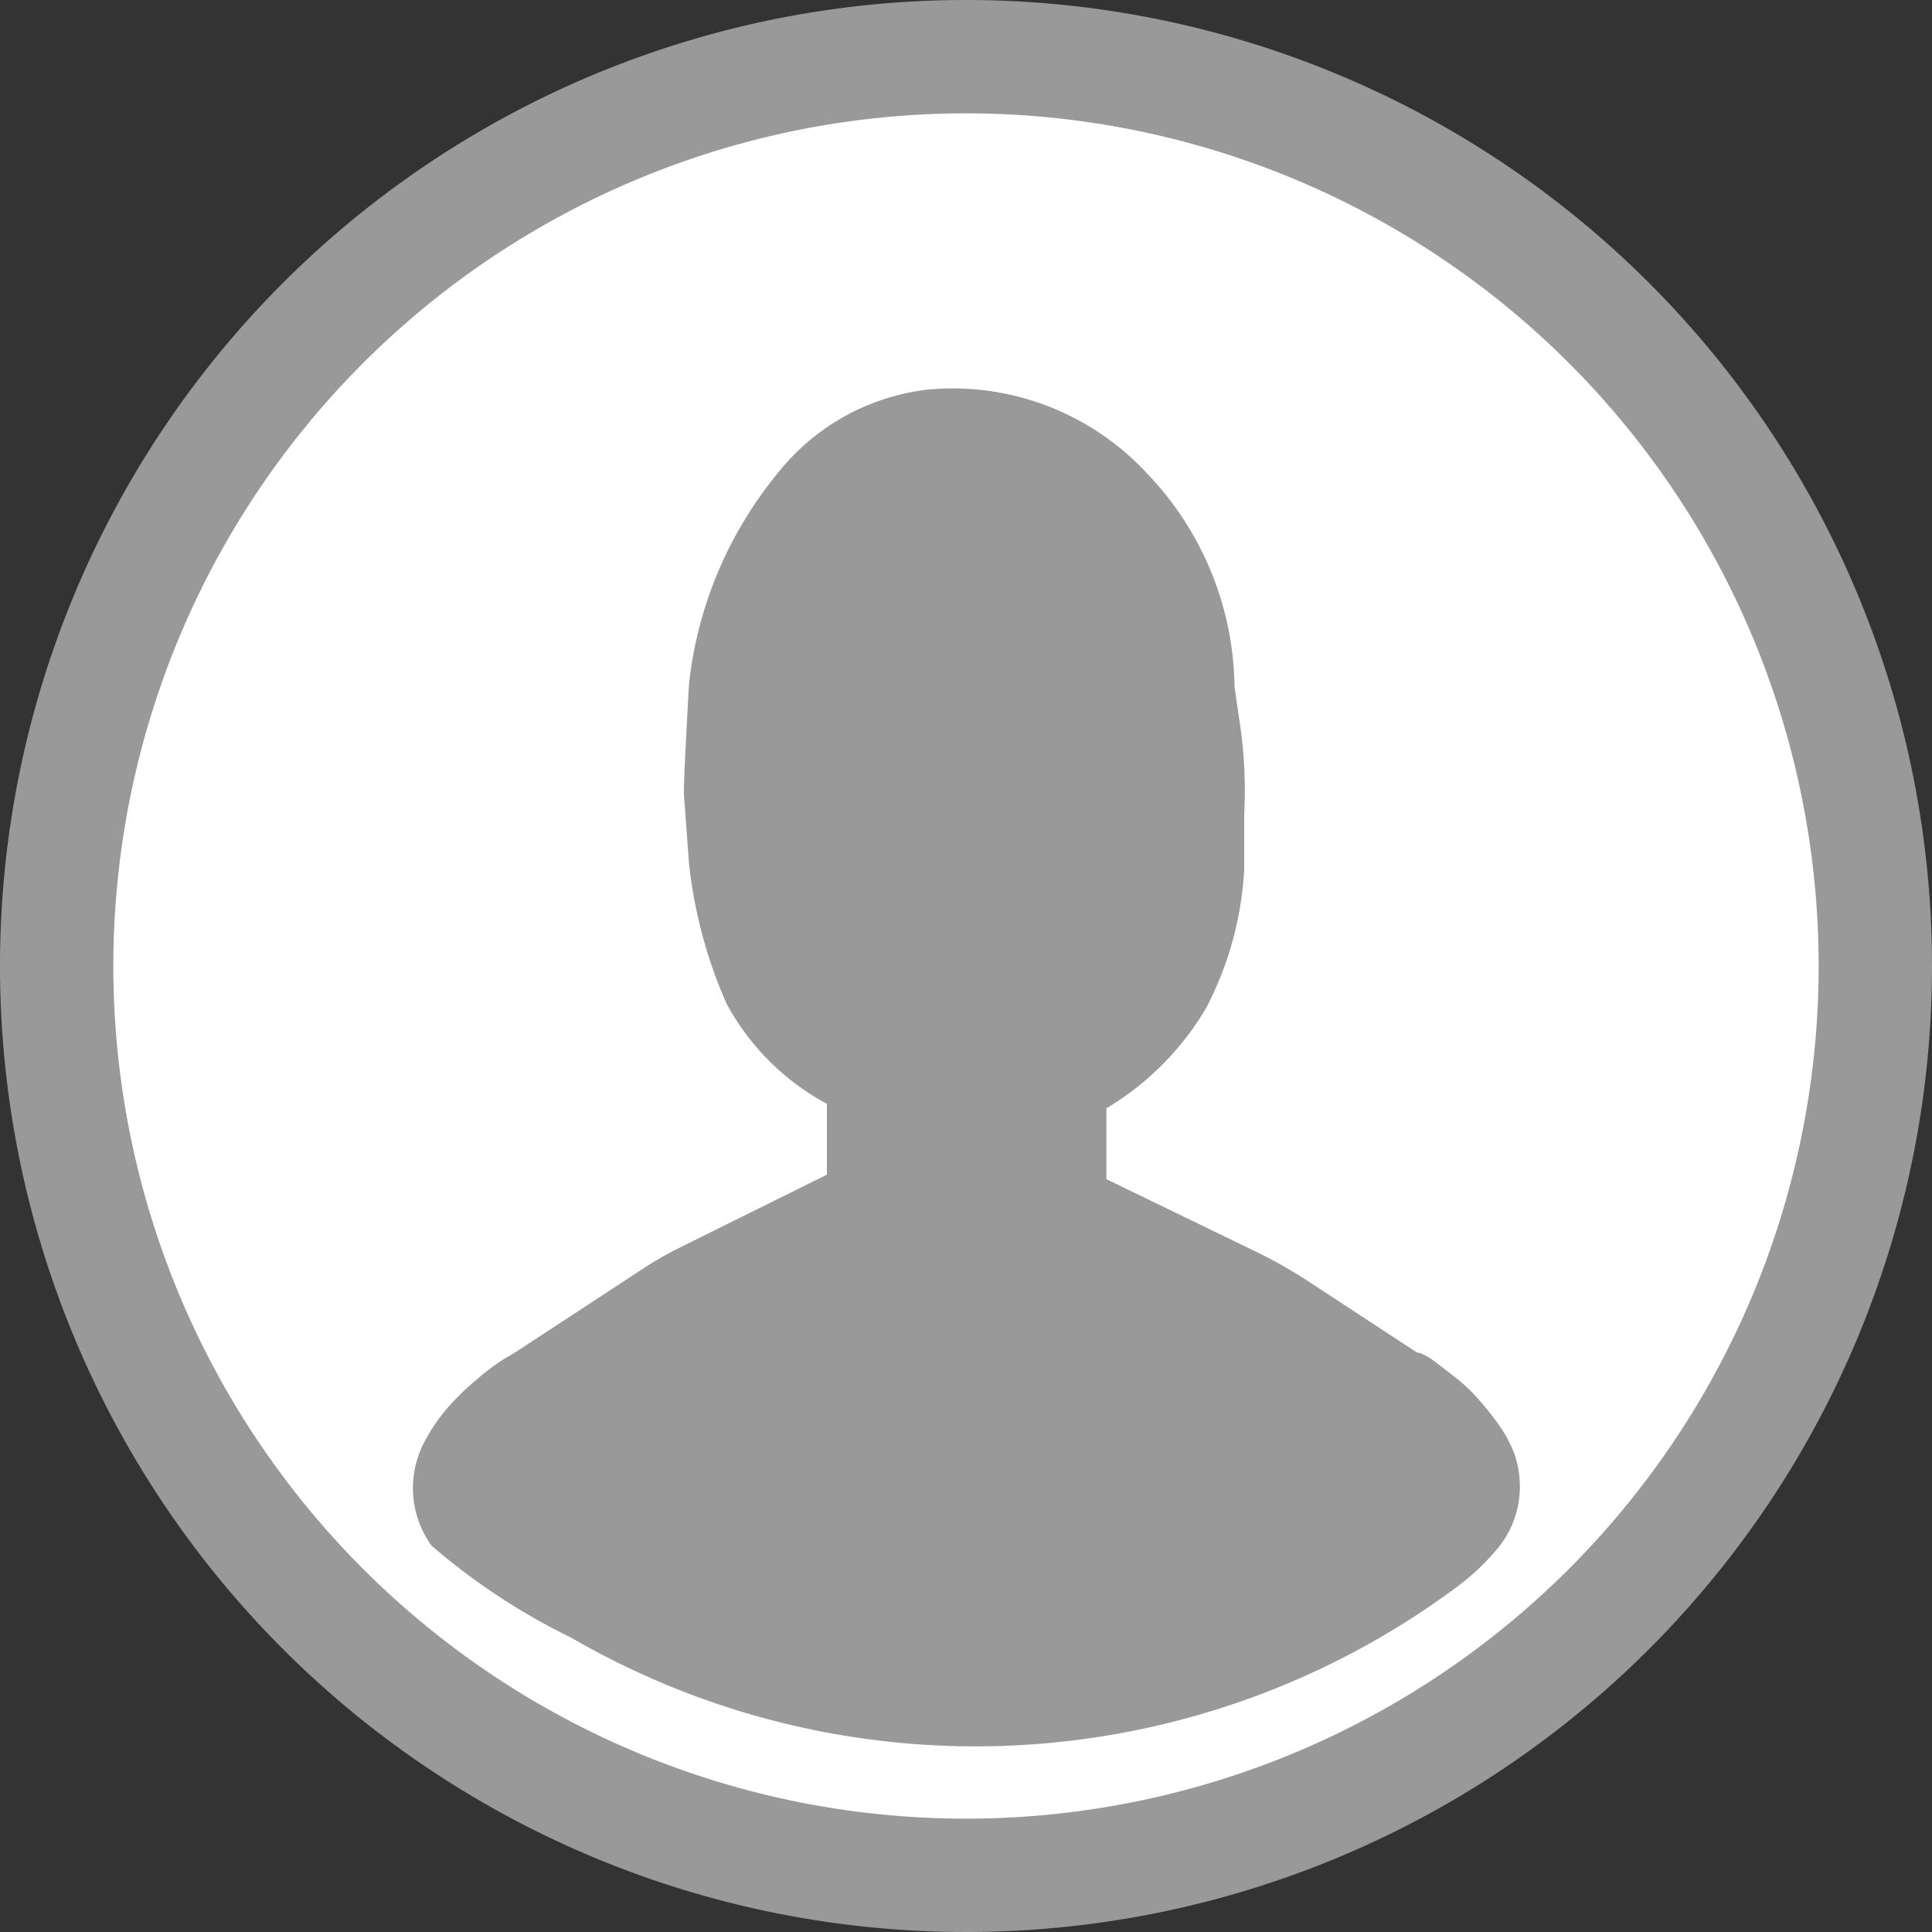
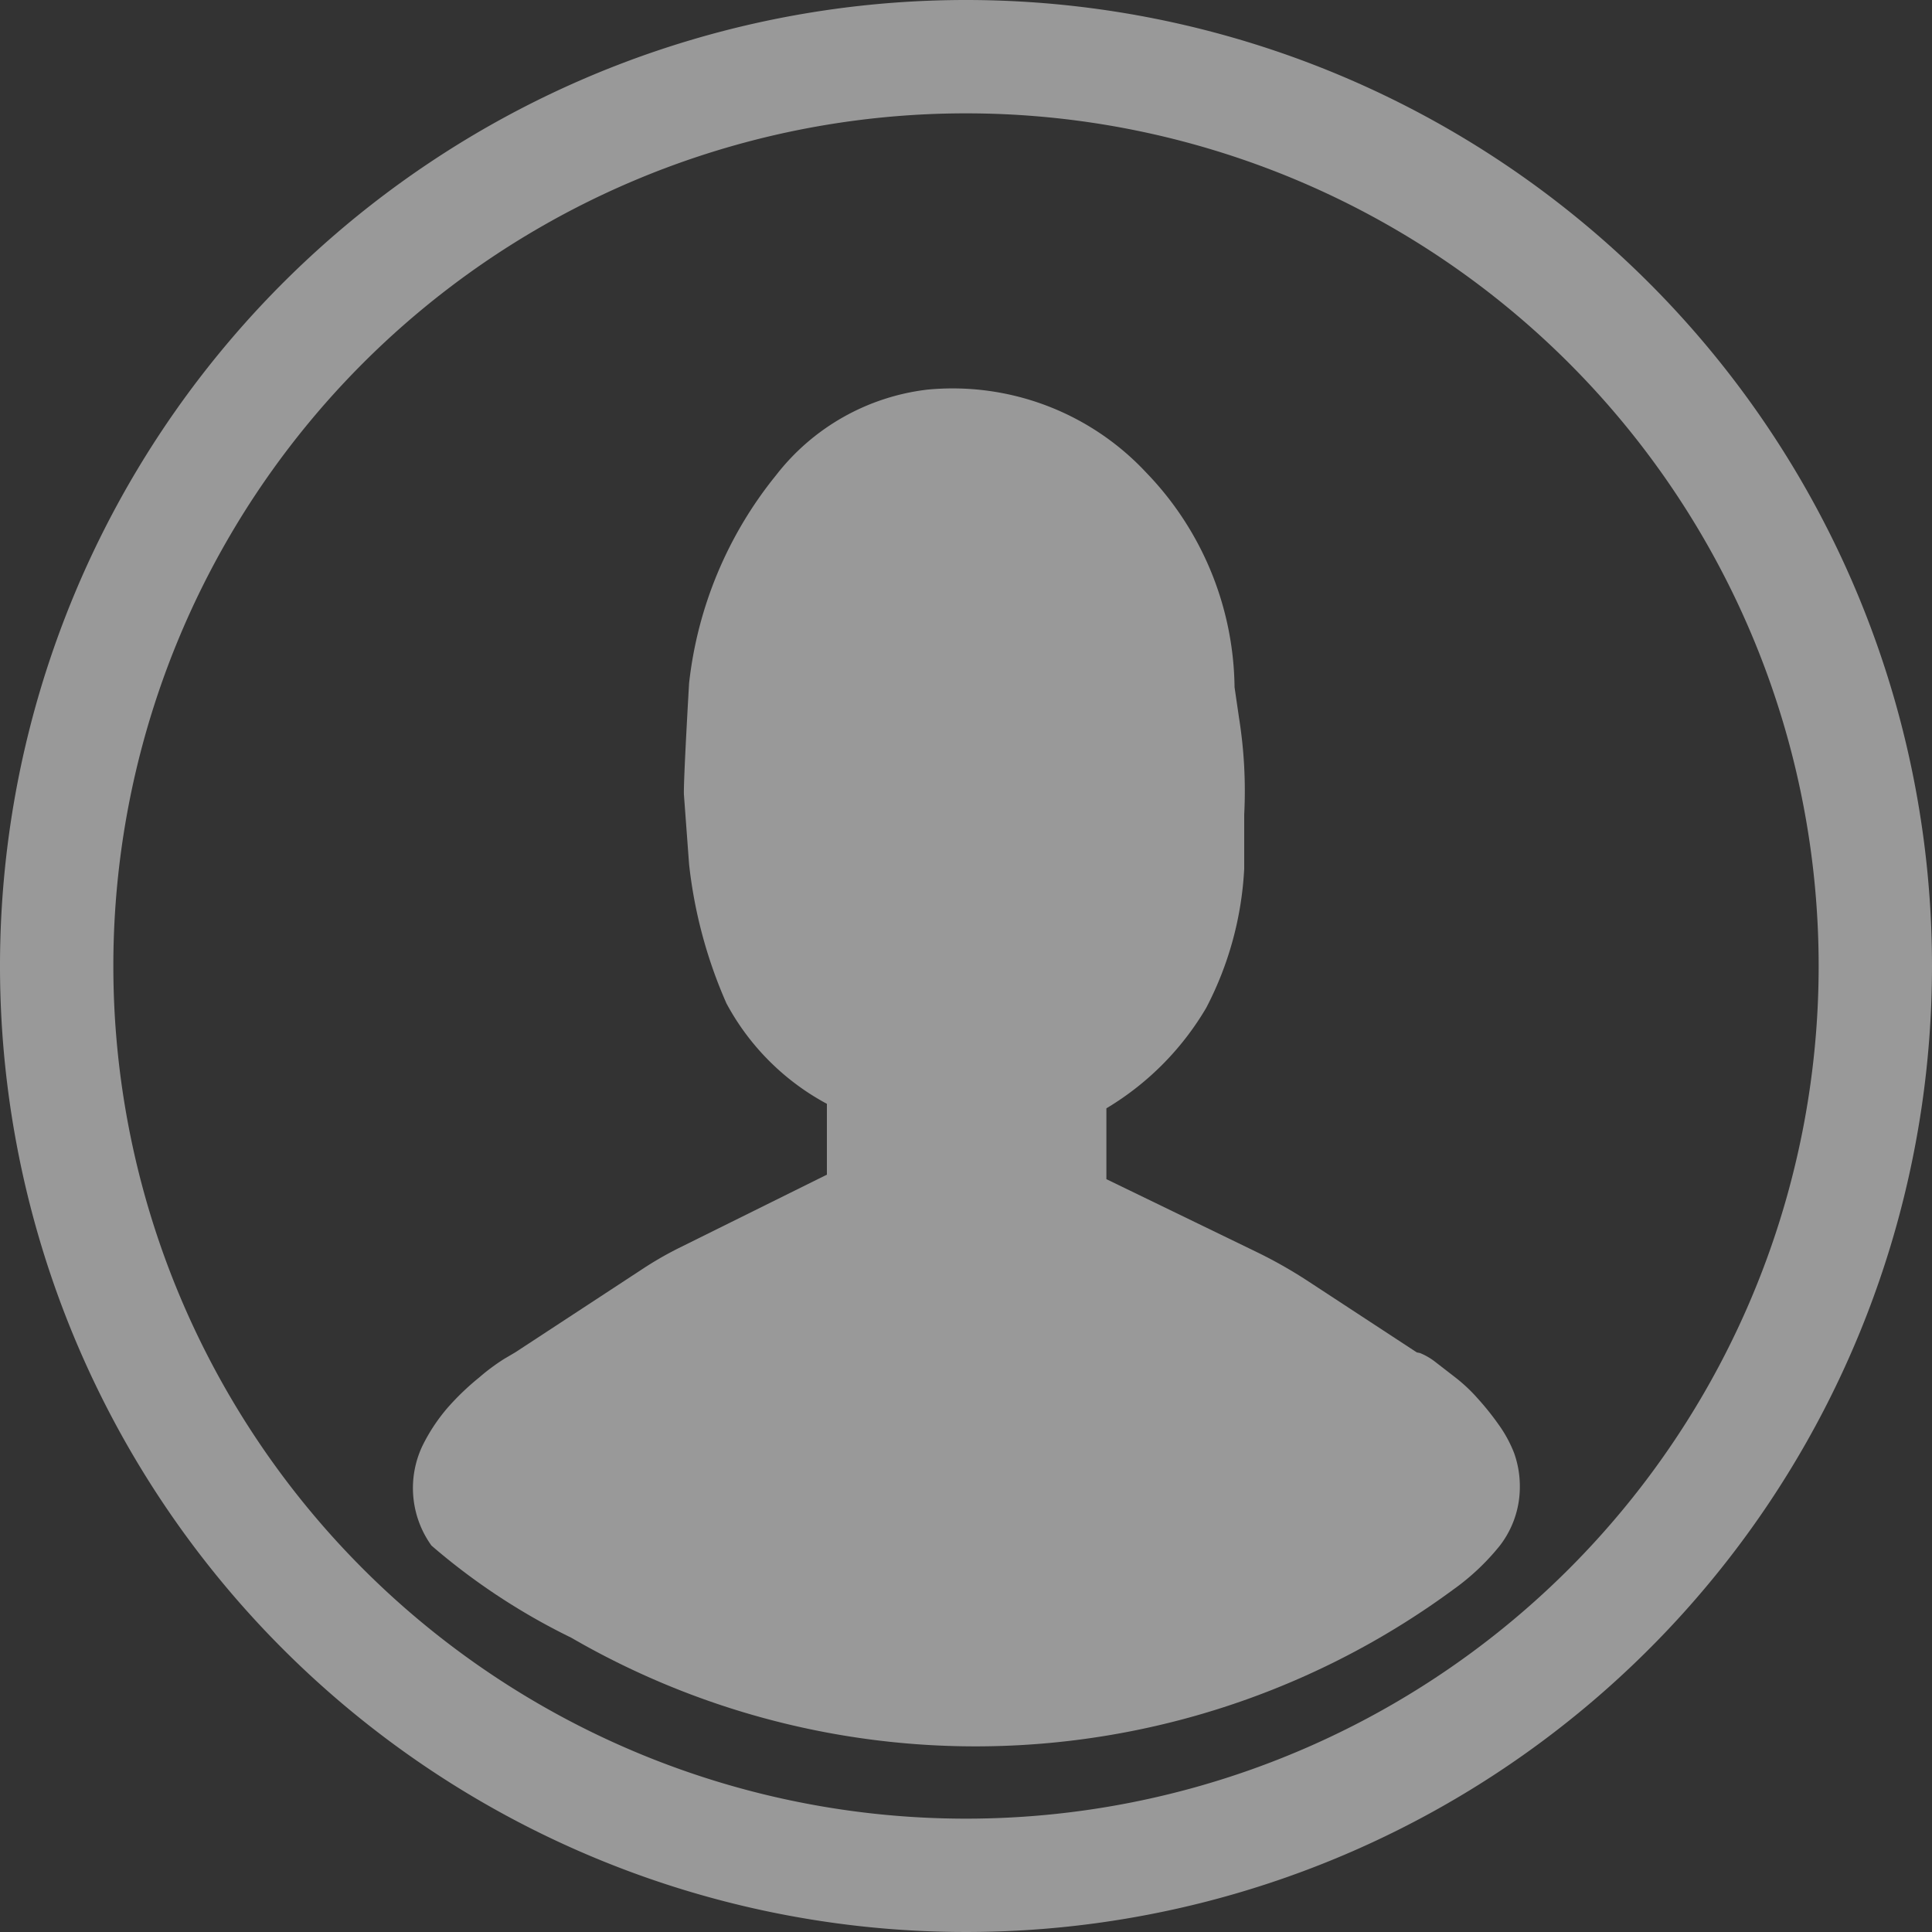
<svg xmlns="http://www.w3.org/2000/svg" viewBox="0 0 1024 1024" version="1.1" width="40" height="40">
  <rect x="0" y="0" width="1024" height="1024" fill="#333333" stroke="none" />
-   <path d="M512 993.963A481.963 481.963 0 1 1 993.963 512 482.304 482.304 0 0 1 512 993.963z" fill="#FFFFFF" />
  <path d="M512 60.075A451.925 451.925 0 1 1 60.075 512 451.925 451.925 0 0 1 512 60.075M512 0a512 512 0 1 0 512 512A512 512 0 0 0 512 0z" fill="#999999" />
  <path d="M794.283 755.029a145.749 145.749 0 0 0-10.923-13.653 87.04 87.04 0 0 0-11.947-11.264l-10.581-8.192a34.133 34.133 0 0 0-8.192-4.779L750.933 716.8l-58.368-38.229a247.467 247.467 0 0 0-27.307-15.36l-78.848-38.229v-37.547a151.552 151.552 0 0 0 52.907-53.248 178.859 178.859 0 0 0 20.139-73.728v-28.672a245.76 245.76 0 0 0-2.731-51.2l-2.389-16.384a166.229 166.229 0 0 0-46.763-113.664 140.288 140.288 0 0 0-116.053-44.032 119.125 119.125 0 0 0-80.213 45.397 211.968 211.968 0 0 0-46.08 110.251s-3.072 52.565-2.731 59.051l2.731 36.864a249.856 249.856 0 0 0 19.797 73.728 130.389 130.389 0 0 0 53.248 53.248v37.547l-78.507 38.912q-8.875 4.437-17.408 9.899L273.067 716.8l-5.803 3.413a108.544 108.544 0 0 0-13.312 9.899 136.533 136.533 0 0 0-16.725 16.043 95.232 95.232 0 0 0-13.312 20.139A52.224 52.224 0 0 0 228.693 819.2a344.064 344.064 0 0 0 74.069 48.811 427.349 427.349 0 0 0 467.627-25.6 123.563 123.563 0 0 0 24.576-23.211 50.859 50.859 0 0 0 10.581-31.403 52.224 52.224 0 0 0-3.072-17.749 68.267 68.267 0 0 0-8.192-15.019z" fill="#999999" />
</svg>